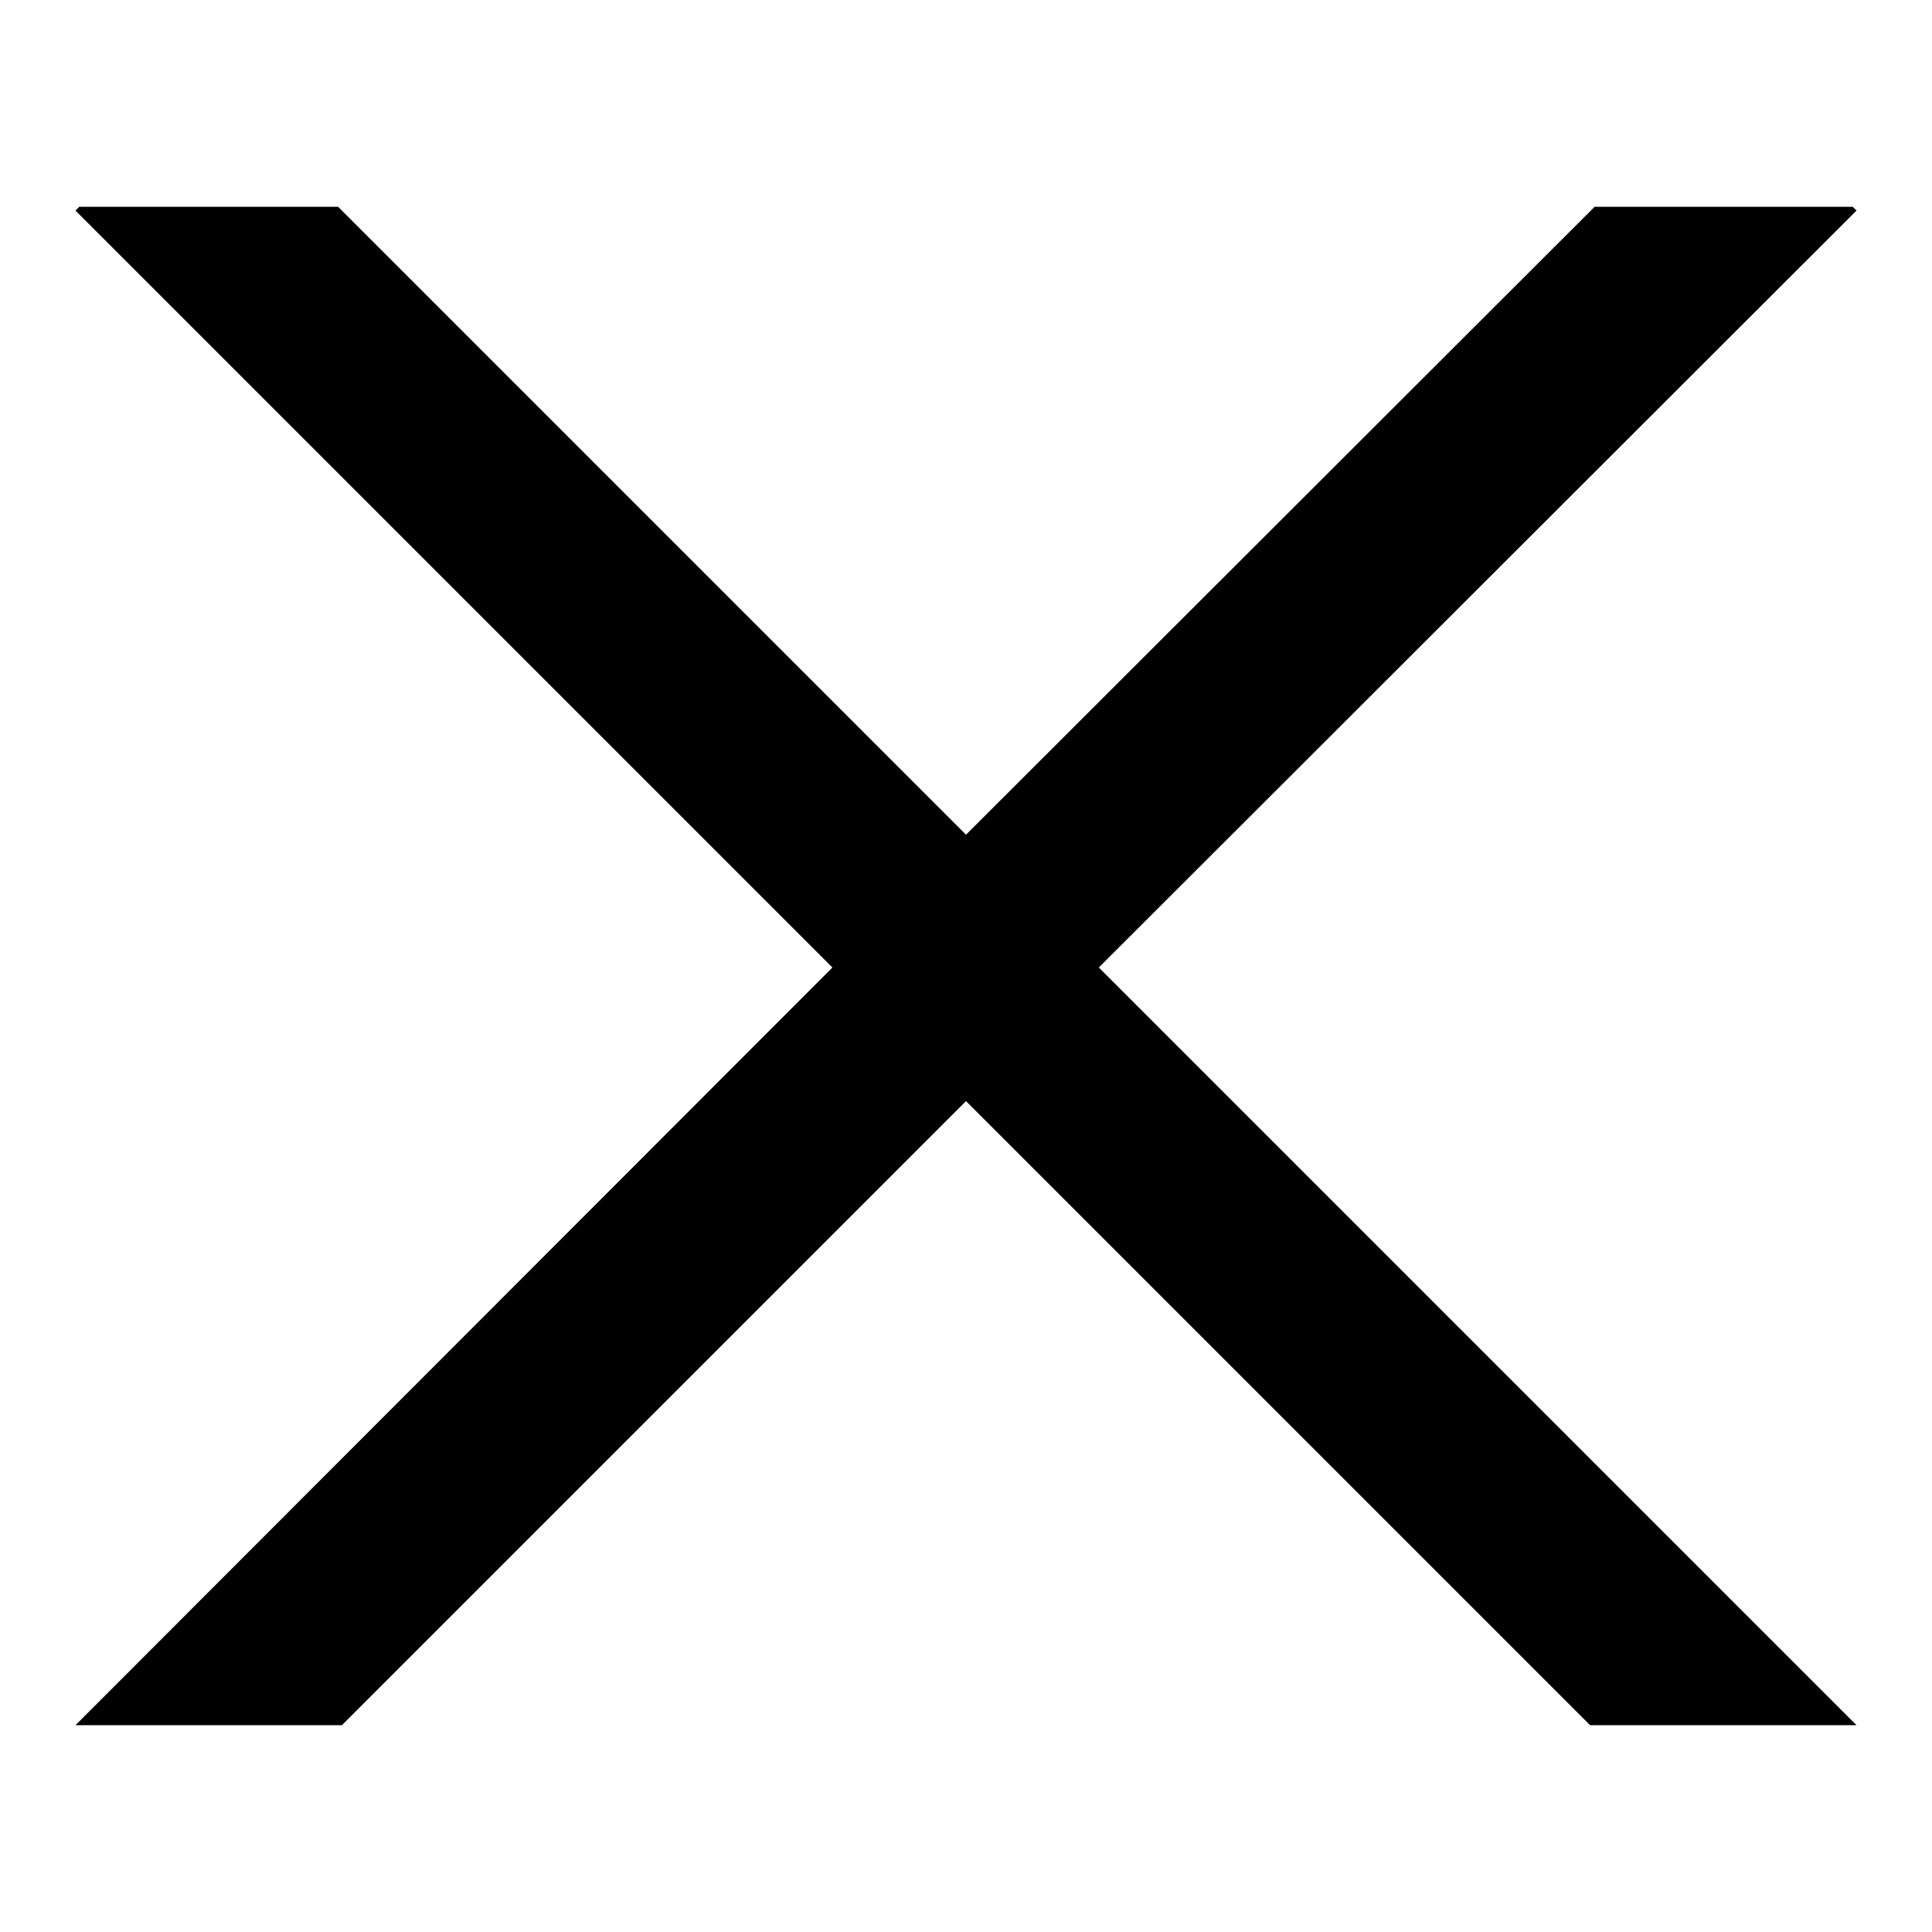
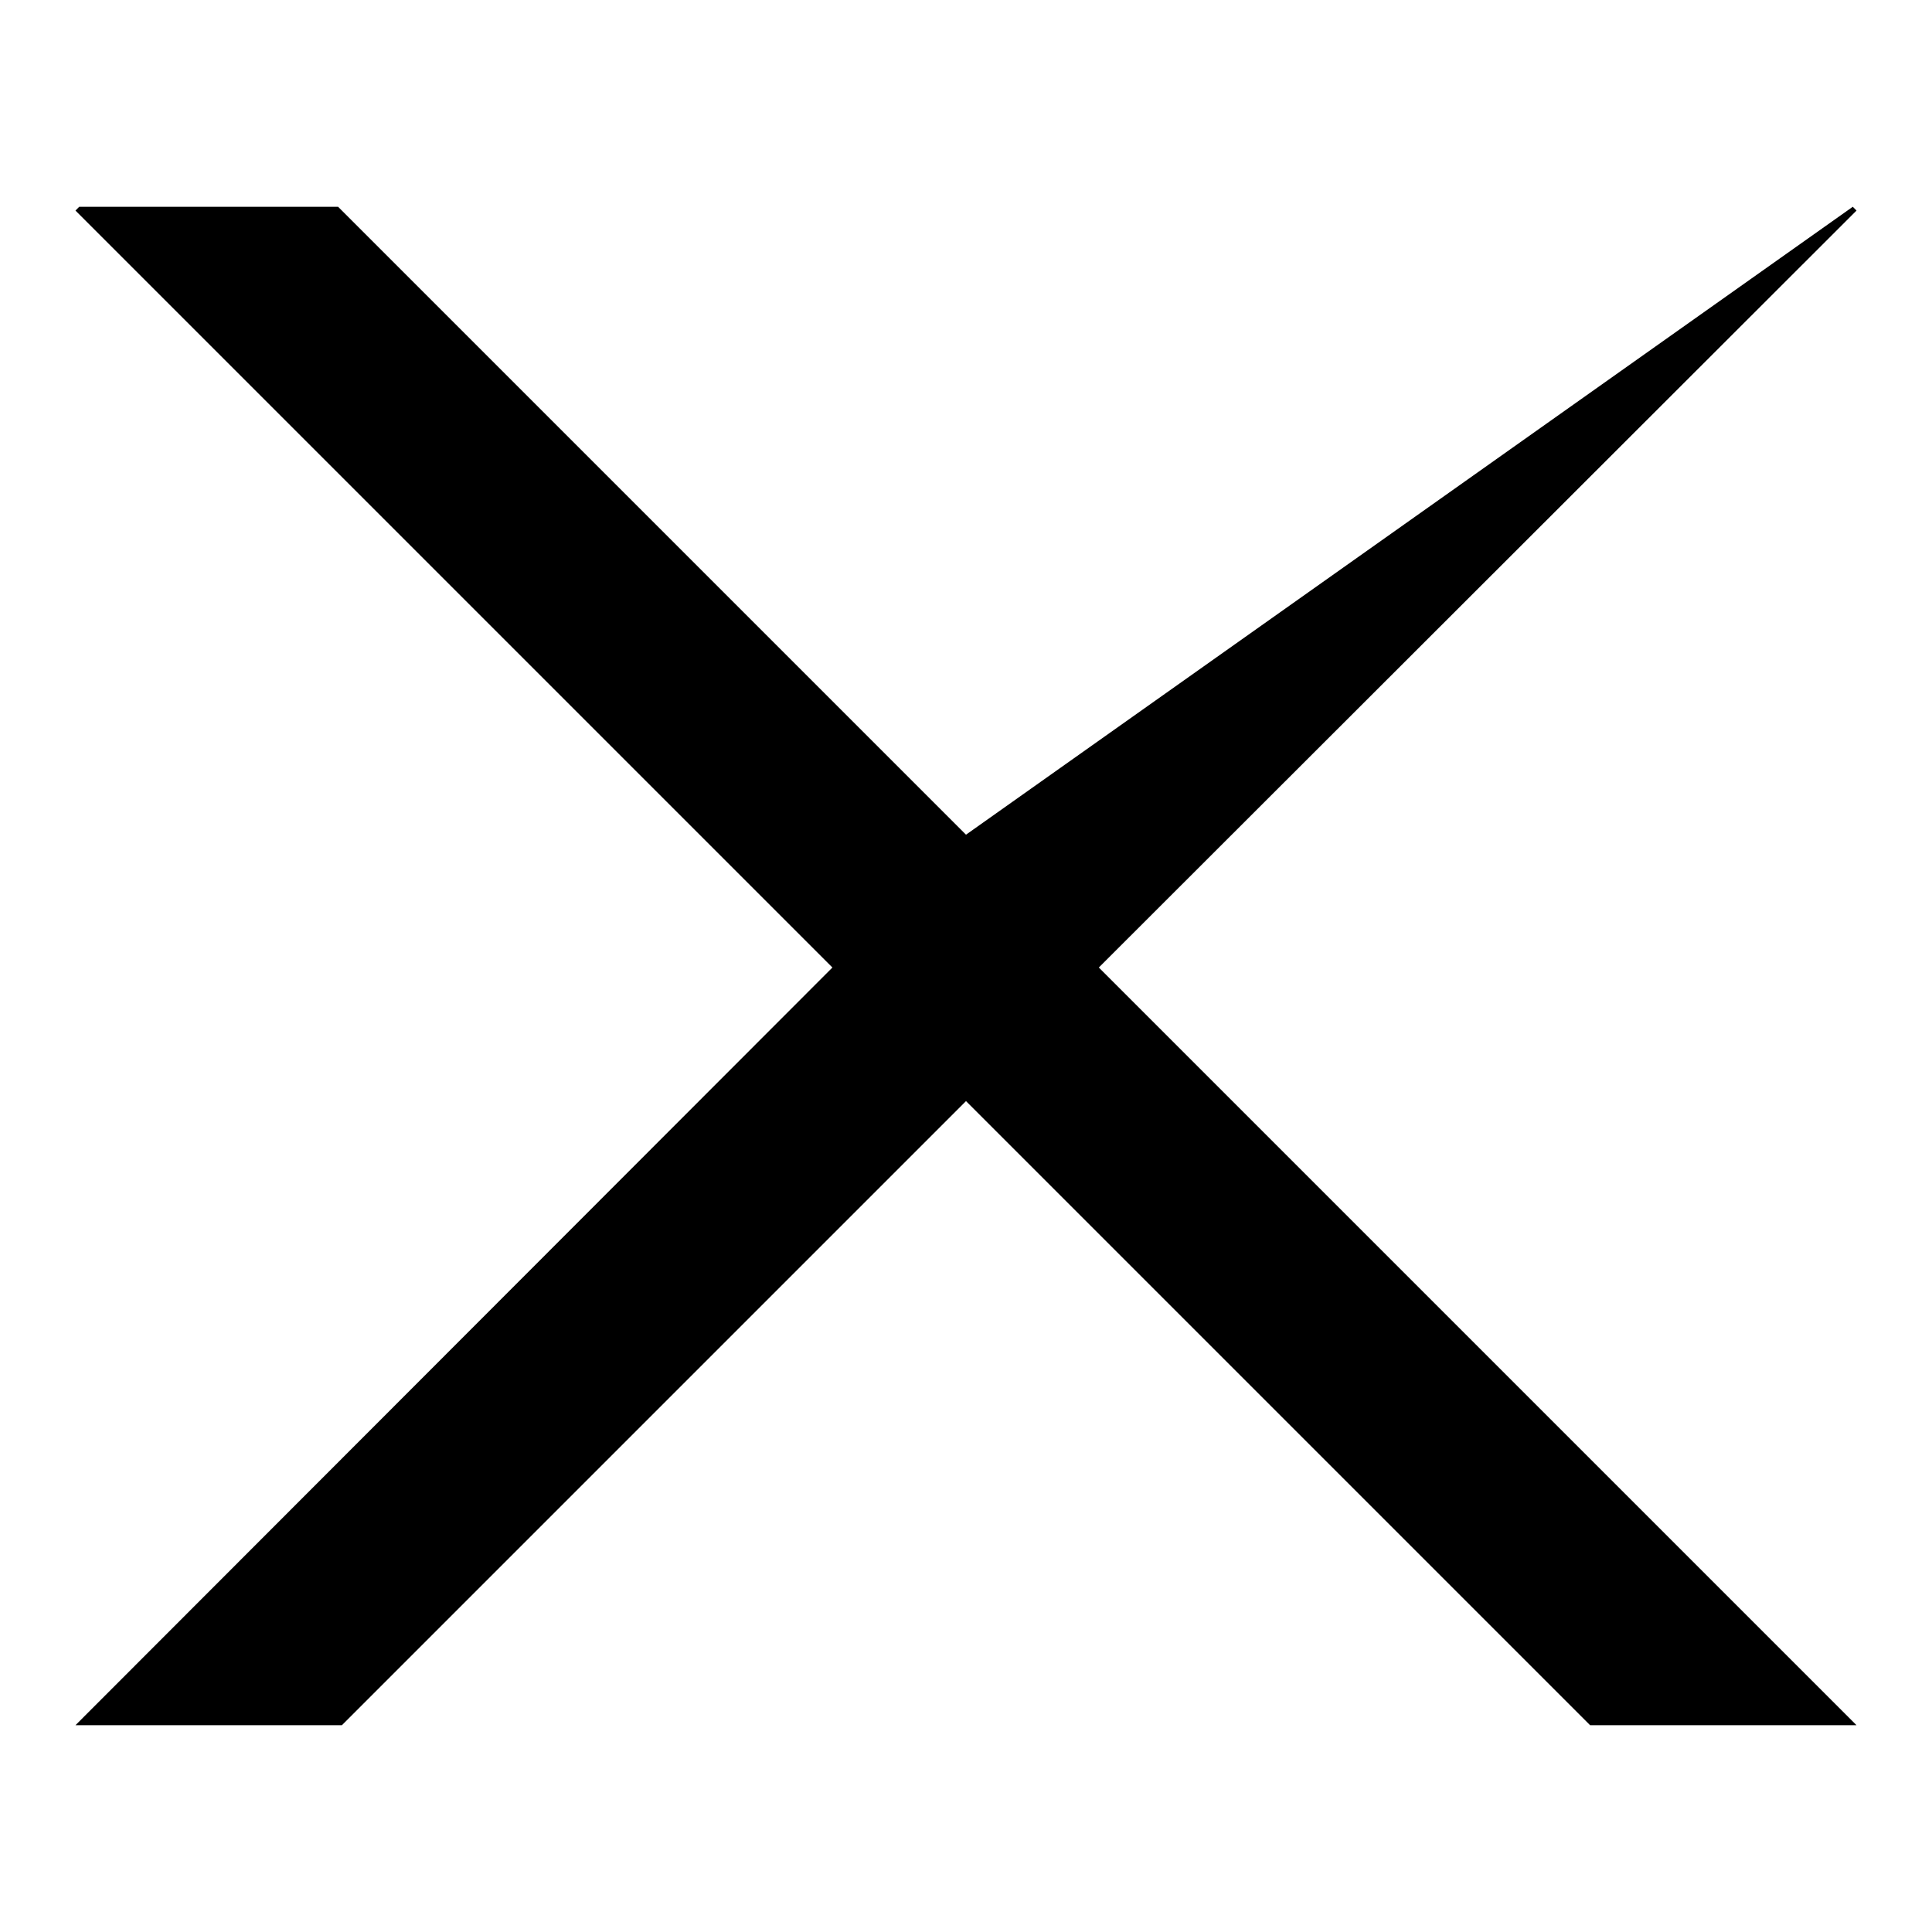
<svg xmlns="http://www.w3.org/2000/svg" version="1.1" x="0px" y="0px" viewBox="0 0 256 256" enable-background="new 0 0 256 256" xml:space="preserve">
  <g>
    <g>
-       <path fill="#000000" d="M45.3,228.6l82.7-82.7l82.7,82.7H246L145.6,128.2L246,27.9l-0.5-0.5h-34.2L128,110.6L44.8,27.4H10.5L10,27.9l100.3,100.3L10,228.6H45.3z" />
+       <path fill="#000000" d="M45.3,228.6l82.7-82.7l82.7,82.7H246L145.6,128.2L246,27.9l-0.5-0.5L128,110.6L44.8,27.4H10.5L10,27.9l100.3,100.3L10,228.6H45.3z" />
    </g>
  </g>
</svg>